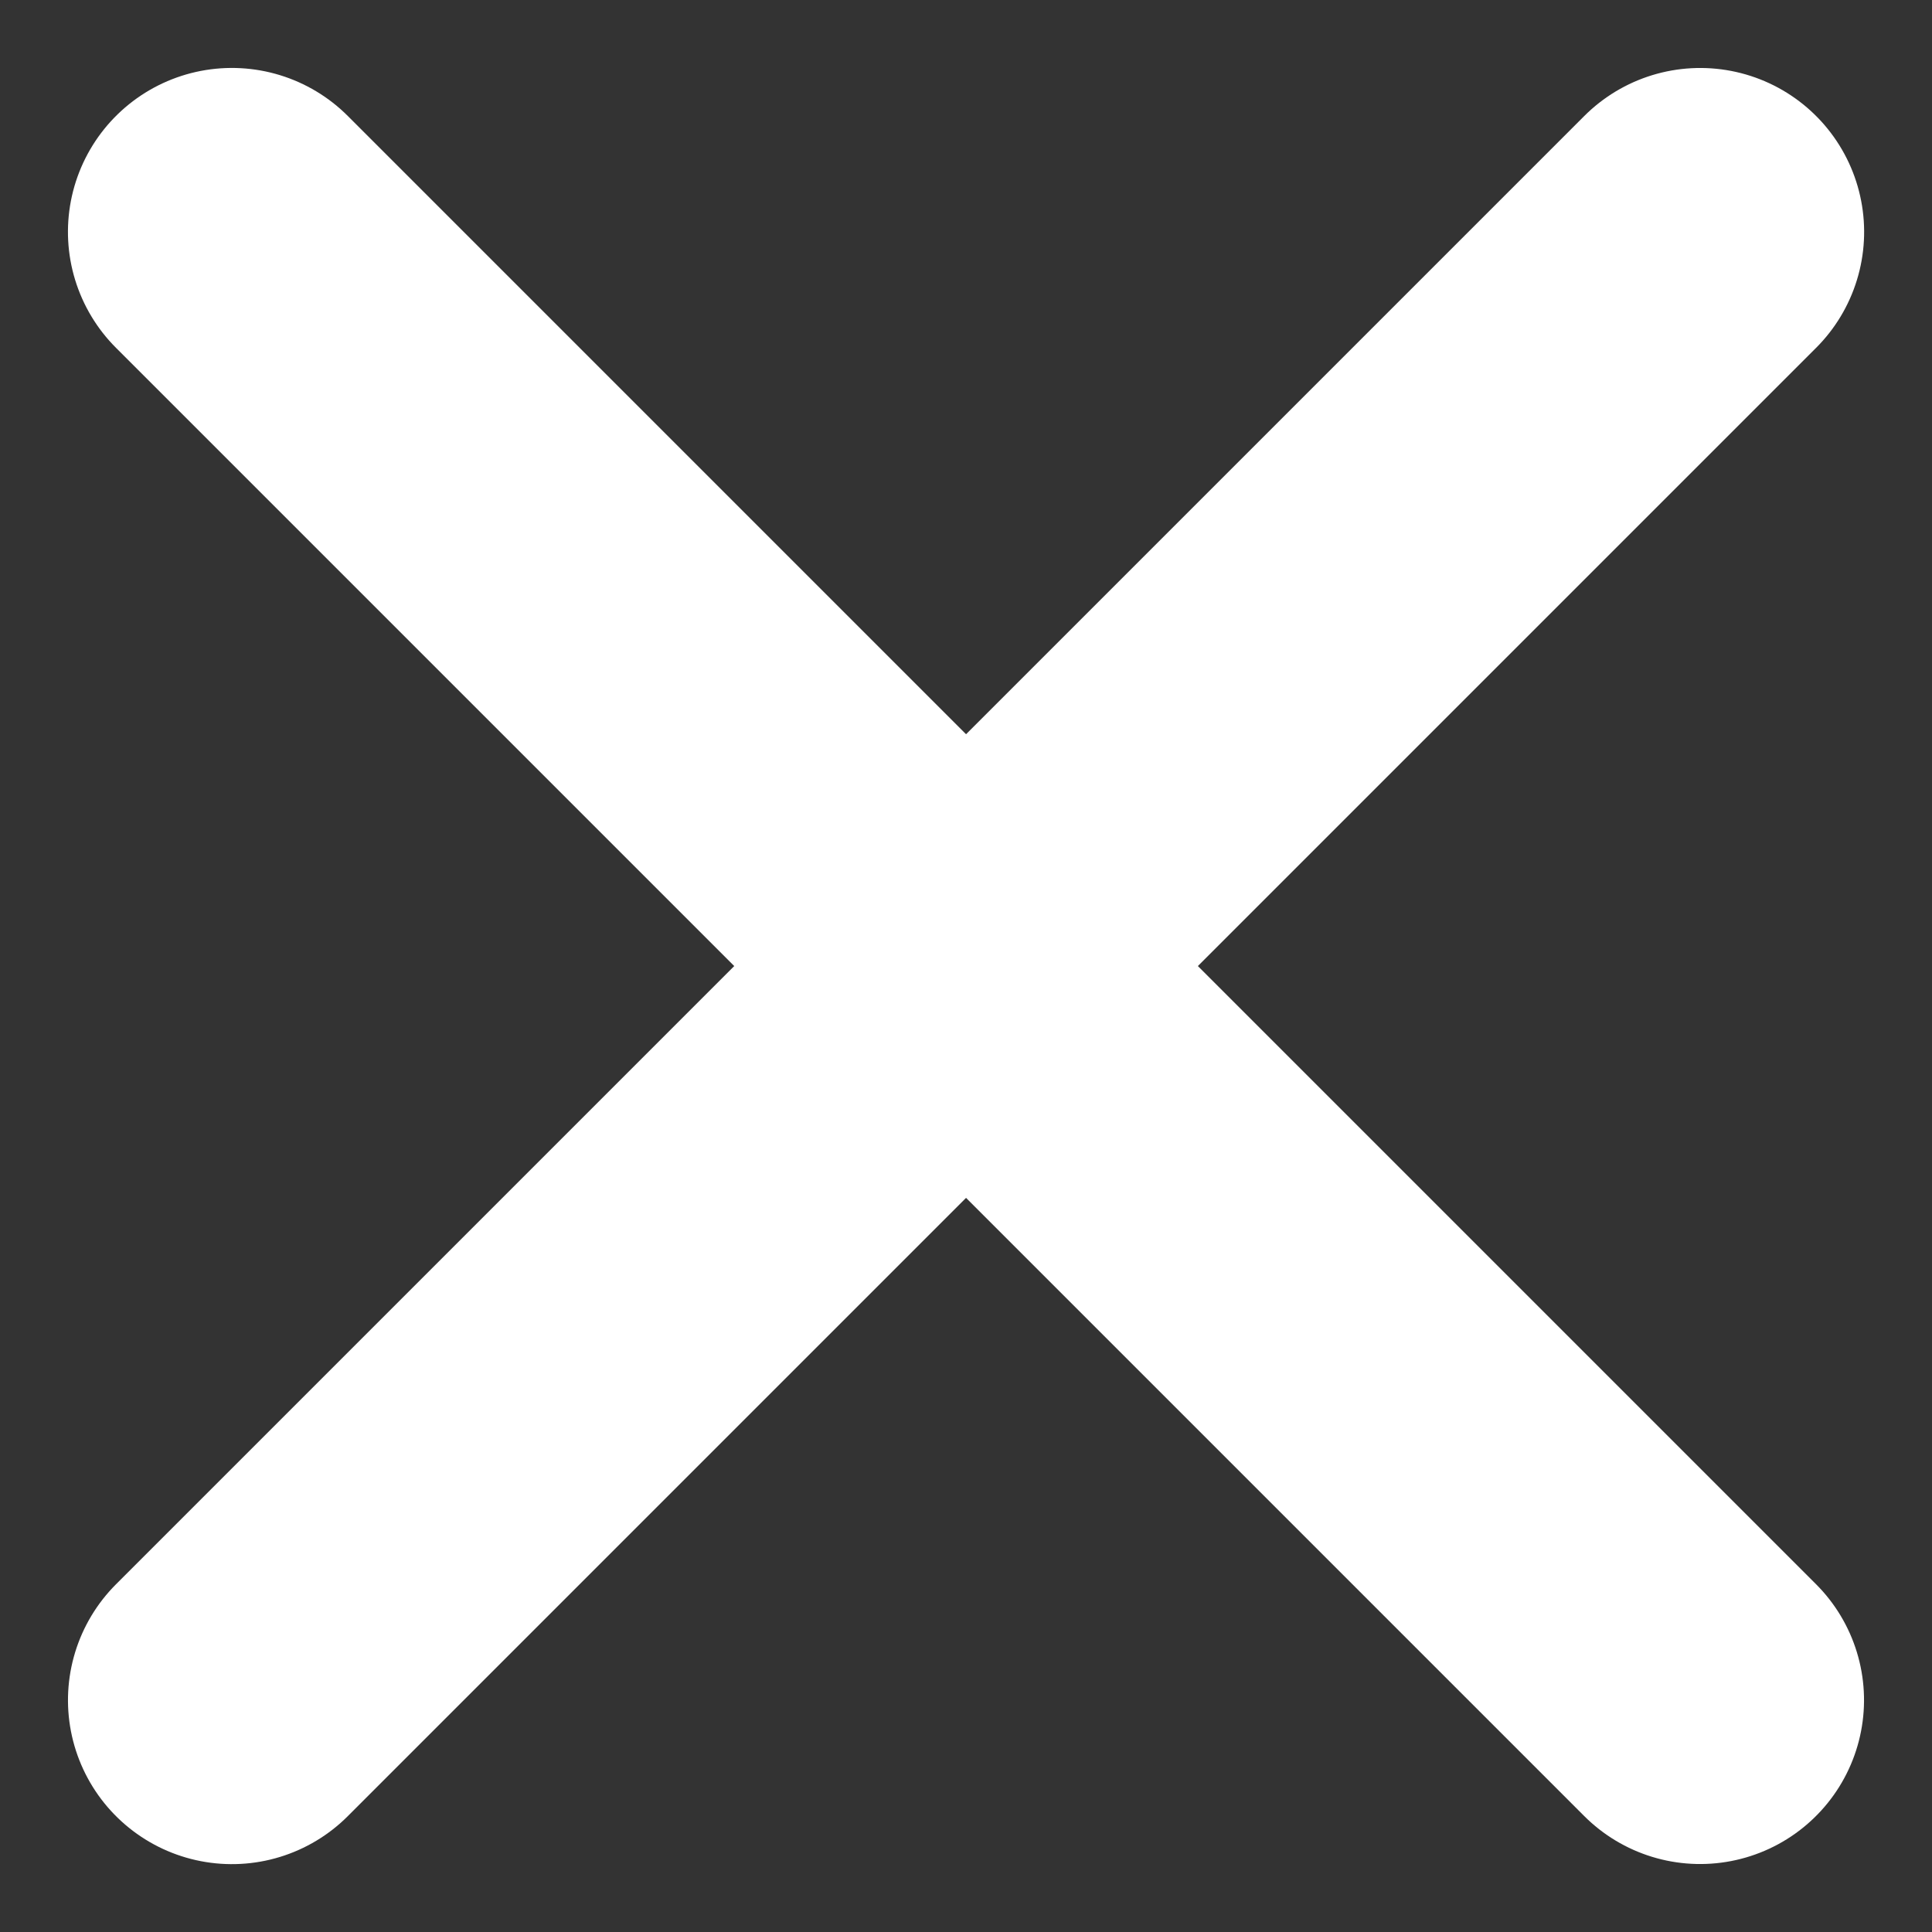
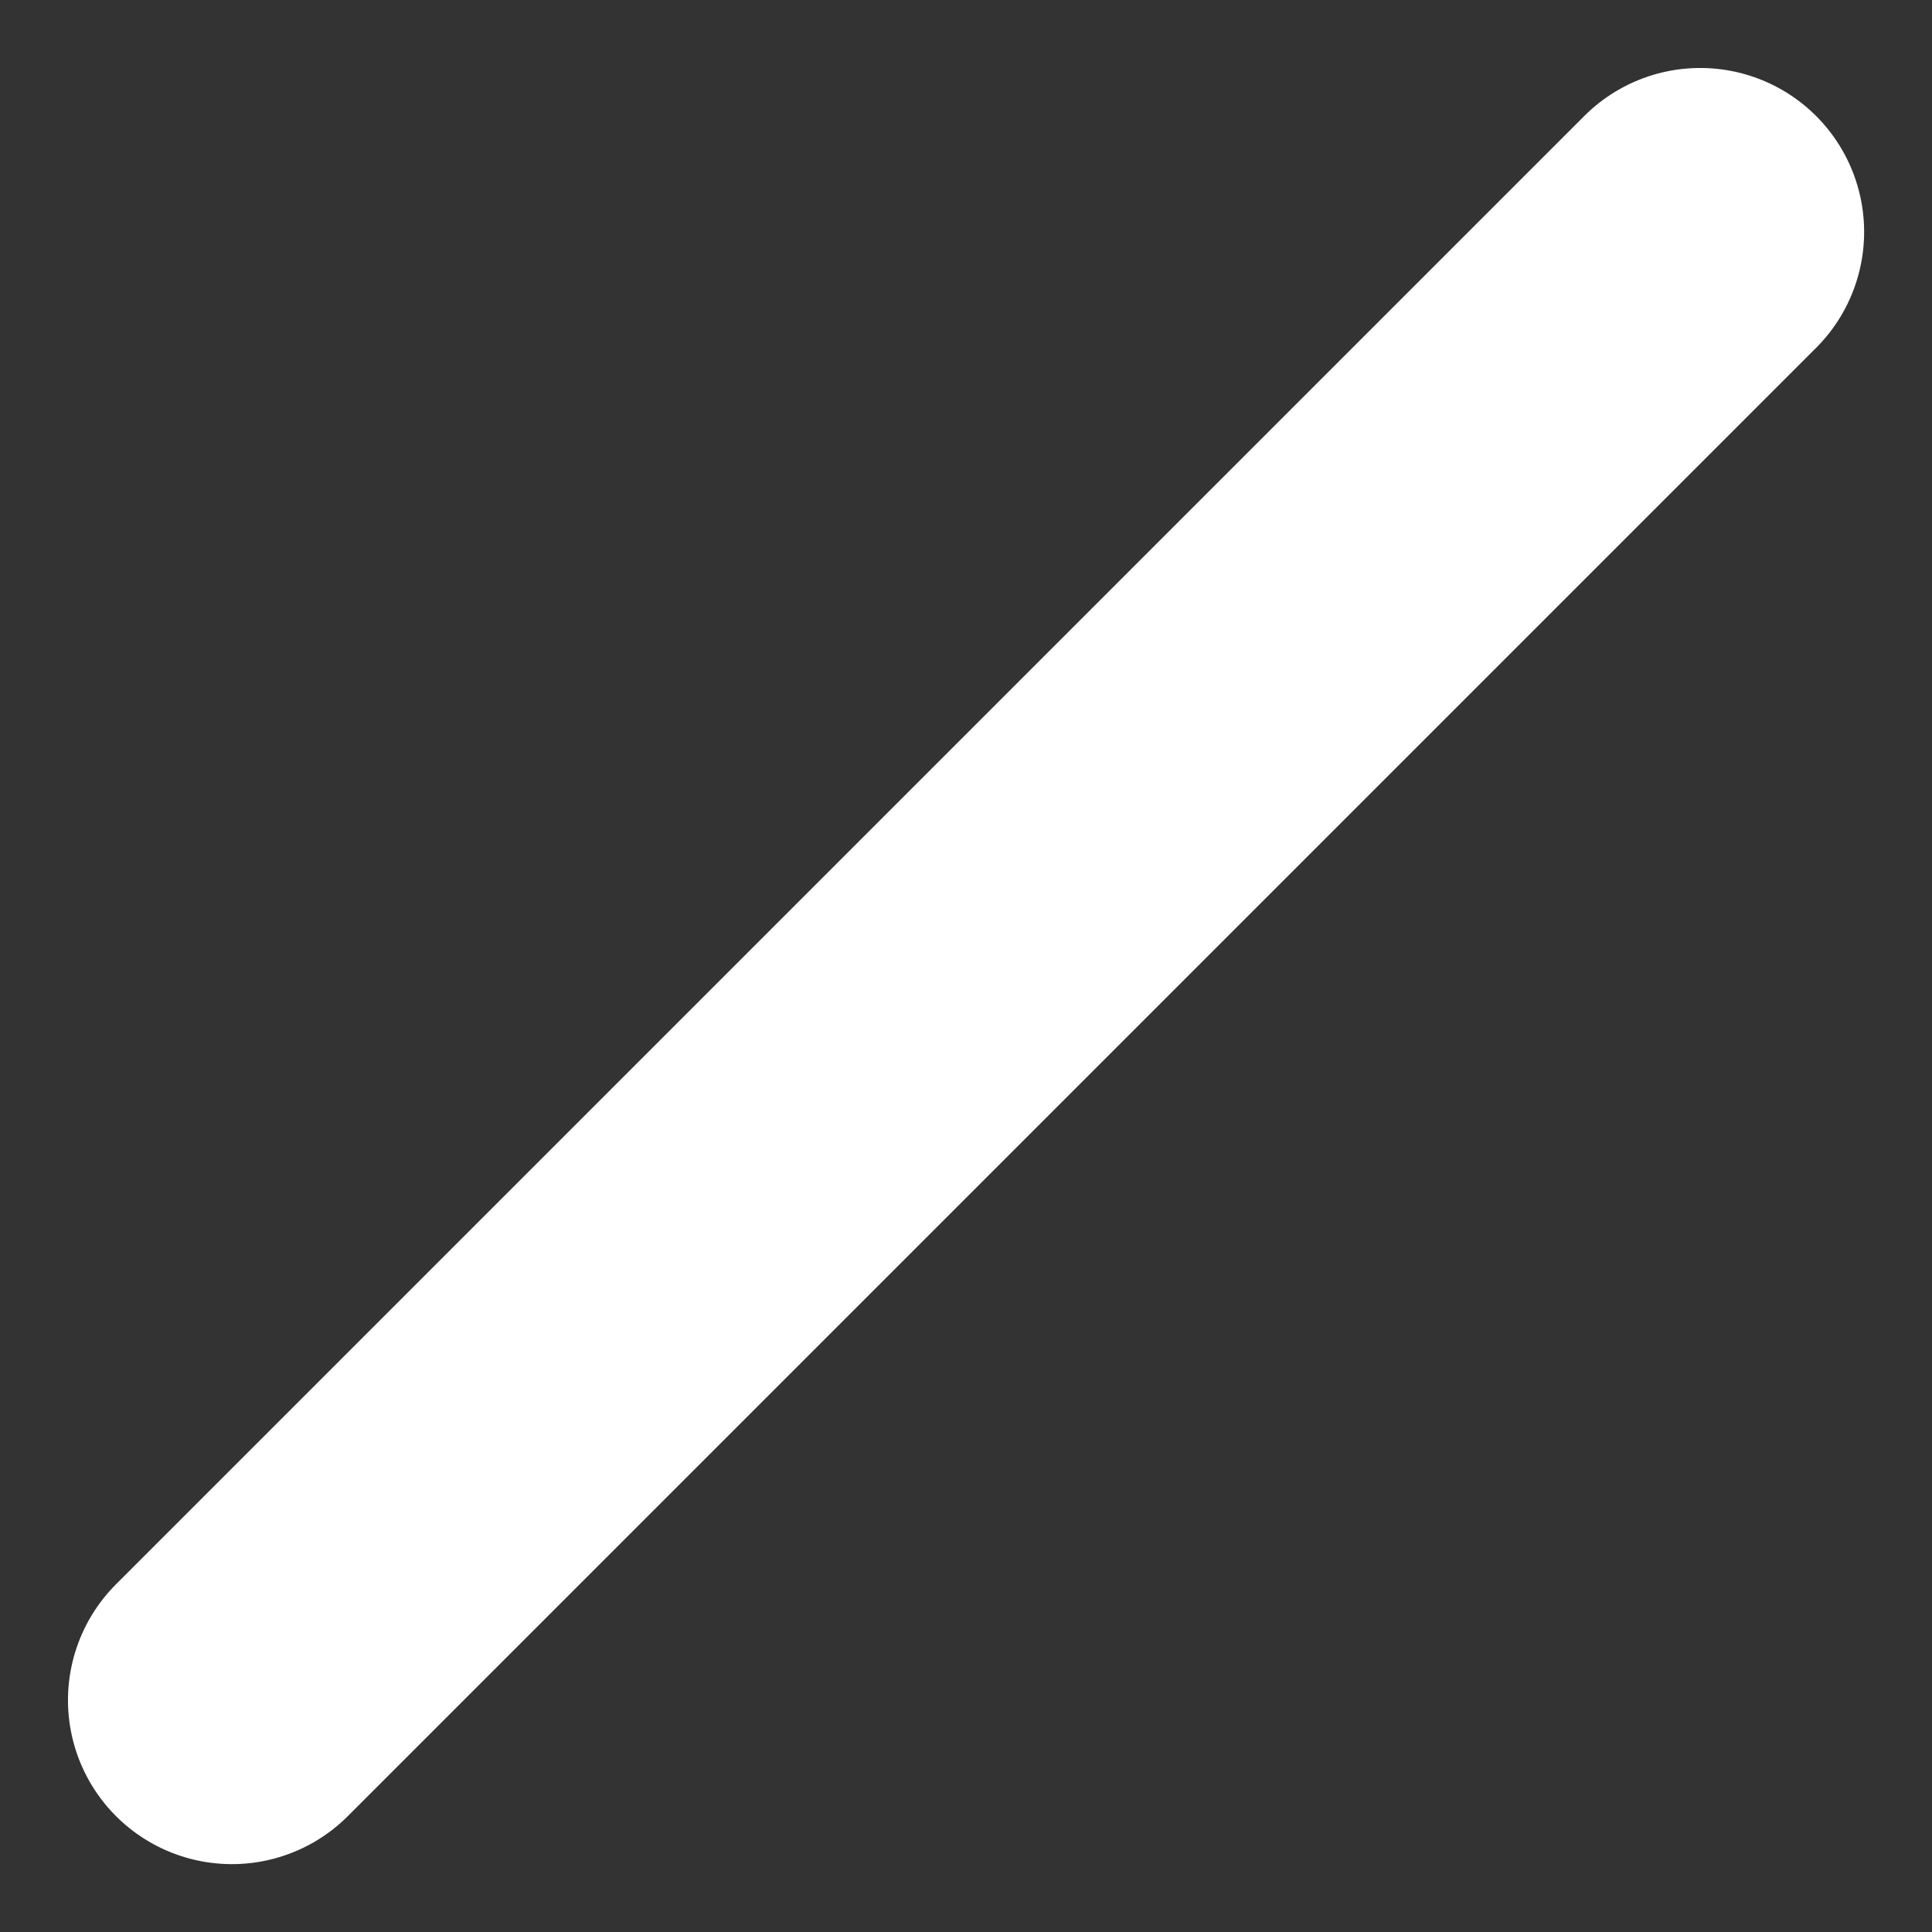
<svg xmlns="http://www.w3.org/2000/svg" width="17.678" height="17.679" viewBox="0 0 17.678 17.679">
  <rect x="0" y="0" width="17.678" height="17.679" fill="#333333" stroke="none" />
  <defs>
    <style>.a{fill:none;stroke:#fff;stroke-linecap:round;stroke-width:3px;}</style>
  </defs>
  <g transform="translate(-1770.661 -53.161)">
    <line class="a" y2="19" transform="translate(1786.218 55.283) rotate(45)" />
-     <line class="a" y1="18.999" transform="translate(1786.217 68.717) rotate(135)" />
  </g>
</svg>